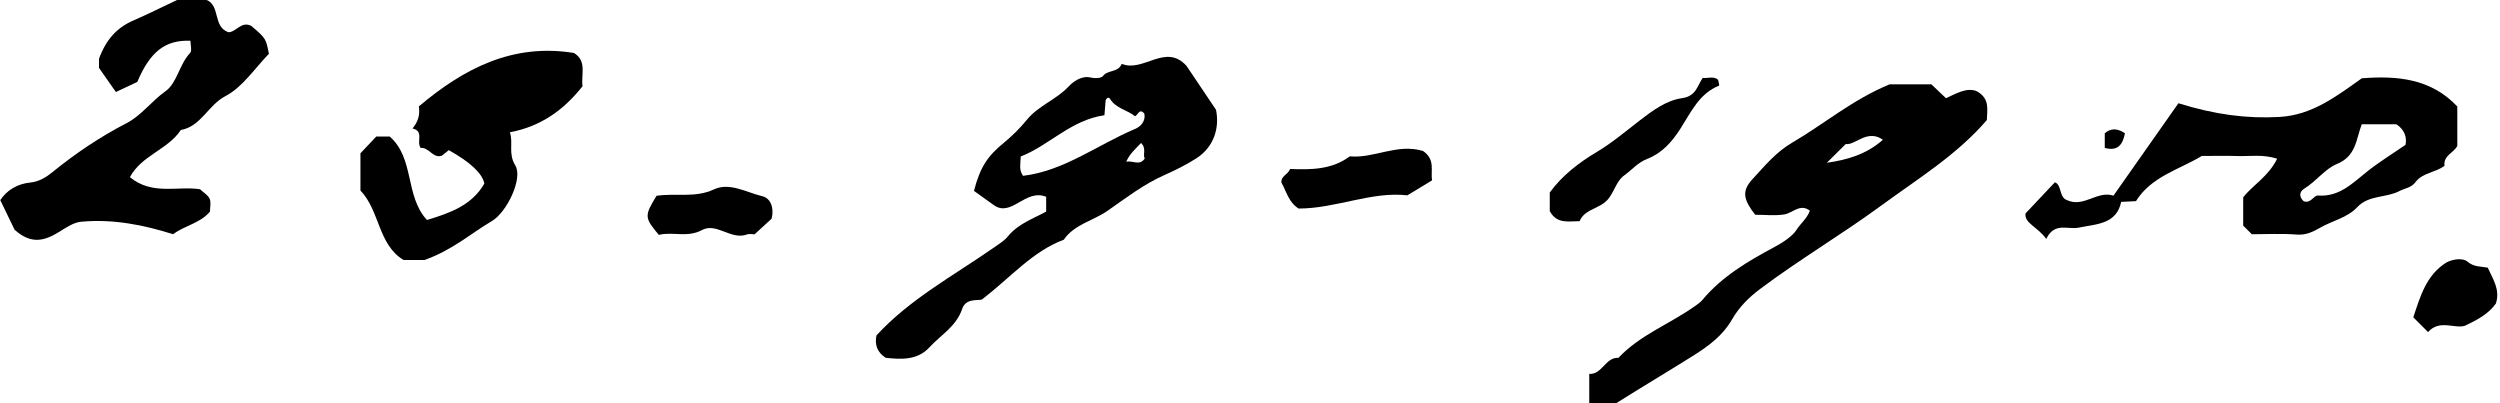
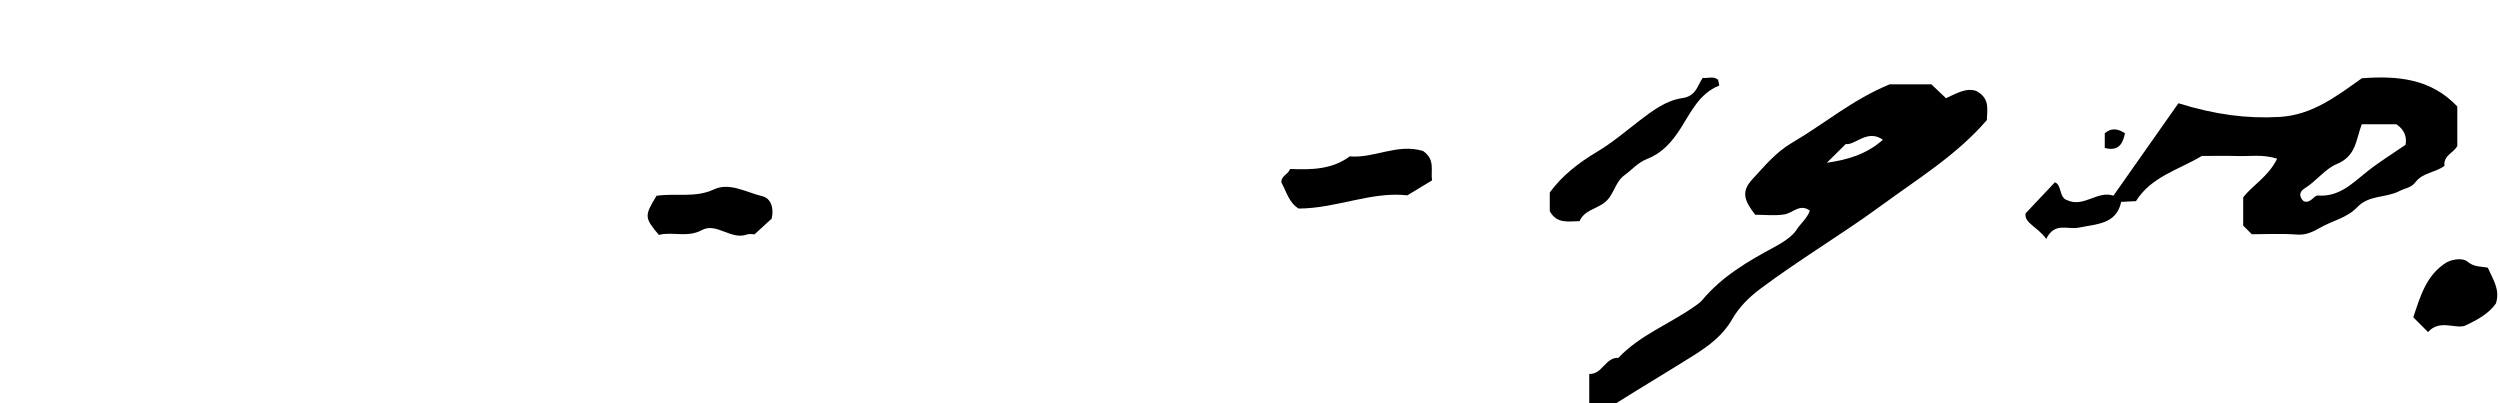
<svg xmlns="http://www.w3.org/2000/svg" data-name="Layer 1" fill="#000000" height="61.7" preserveAspectRatio="xMidYMid meet" version="1" viewBox="58.8 219.2 382.3 61.7" width="382.3" zoomAndPan="magnify">
  <g id="change1_1">
    <path d="m335.58,251.43c-1.52-1.18-2.62.36-3.93.56-1.46.23-2.98.05-4.45.05-1.77-2.29-2.11-3.6-.43-5.42,1.86-2.01,3.6-4.16,6.1-5.61,4.84-2.82,9.14-6.53,14.88-8.91h6.4c.69.66,1.4,1.33,2.23,2.12,1.54-.69,3.1-1.67,4.65-1.1,2.15,1.15,1.62,2.9,1.6,4.44-4.59,5.34-10.55,8.97-16.1,13.04-6.07,4.45-12.58,8.29-18.6,12.81-1.64,1.23-3.18,2.73-4.28,4.66-1.36,2.39-3.52,4.01-5.9,5.51-3.83,2.41-7.74,4.72-11.8,7.28h-4.12v-4.48c1.99.11,2.46-2.56,4.46-2.46,3.31-3.51,7.86-5.18,11.69-7.9.39-.28.81-.55,1.11-.91,3.03-3.63,6.99-5.96,11.09-8.15,1.22-.65,2.73-1.65,3.29-2.54.64-1.01,1.67-1.82,2.09-2.98Zm5.48-10.21c-1.4,1.39-2.15,2.13-2.9,2.87,3.04-.43,6.04-1.26,8.57-3.52-2.4-1.7-4.29.92-5.67.65Z" fill="#000000" />
  </g>
  <g id="change1_2">
-     <path d="m218.78,251.56v-2.27c-3.2-1.28-5.3,3.2-8,1.28-1.06-.76-2.12-1.52-3.04-2.18.95-3.67,2.09-5.32,4.55-7.34,1.28-1.05,2.48-2.23,3.52-3.51,1.77-2.19,4.52-3.09,6.43-5.14.55-.59,1.89-1.71,3.38-1.34.58.15,1.57.12,1.84-.23.75-.99,2.31-.49,2.88-1.87,3.29,1.38,6.69-3.24,9.9.31,1.4,2.08,2.79,4.16,4.51,6.71.57,2.71-.27,5.69-3.03,7.45-1.5.96-3.23,1.82-4.9,2.56-3.17,1.41-5.9,3.53-8.66,5.45-2.19,1.52-5.07,2.06-6.69,4.42-4.79,1.79-8.01,5.67-12.51,9.14-.57.21-2.46-.25-3.02,1.43-.89,2.68-3.27,3.99-5.01,5.88-1.8,1.97-4.28,1.88-6.69,1.6-1.27-.82-1.71-1.96-1.41-3.42,5.11-5.56,11.76-9.12,17.88-13.38.79-.55,1.64-1.06,2.22-1.77,1.57-1.92,3.84-2.69,5.84-3.78Zm-3.55-5.47c6.32-.76,11.42-4.76,17.14-7.17.77-.32,1.68-1.12,1.41-2.36-.76-.87-.95.23-1.41.42-1.18-.97-2.9-1.19-3.79-2.61-.22-.34-.47-.29-.7.13-.06.78-.13,1.57-.19,2.32-5.15.74-8.48,4.64-12.8,6.31-.01,1.14-.33,1.95.35,2.96Zm18.06-5.03c-.83.89-1.75,1.66-2.27,2.88,1.01-.25,2.05.69,2.83-.5-.34-.64.32-1.51-.56-2.38Z" fill="#000000" />
-   </g>
+     </g>
  <g id="change1_3">
    <path d="m391.93,234.99c5.59,1.74,10.47,2.38,15.48,2.09,4.96-.28,8.7-3.17,12.56-5.91,5.4-.41,10.54.02,14.6,4.31v6.03c-.49,1.03-2.16,1.45-1.96,3.05-1.37,1.04-3.36,1.04-4.43,2.49-.65.88-1.63.93-2.45,1.36-2.05,1.08-4.69.58-6.46,2.47-1.54,1.64-3.8,2.06-5.67,3.14-1.1.63-2.17,1.16-3.58,1.05-2.3-.18-4.63-.05-6.87-.05-.43-.43-.79-.78-1.32-1.32v-4.32c1.42-1.85,3.85-3.17,5.19-5.91-2.19-.71-4.15-.34-6.05-.41-1.83-.06-3.66-.01-5.47-.01-3.5,2.11-7.72,3.14-10.07,6.91-.73.03-1.37.07-2.26.11-.72,3.45-3.81,3.38-6.49,3.94-1.69.35-3.69-.91-4.97,1.73-1.32-1.87-3.4-2.41-3.16-3.91,1.76-1.87,3.06-3.24,4.48-4.75,1.09.38.6,2.31,1.87,2.73,2.56,1.18,4.61-1.51,7.09-.69,3.36-4.77,6.68-9.51,9.94-14.14Zm34.72,6.38c.26-1.25-.21-2.39-1.4-3.17h-5.29c-.9,2.38-.84,4.88-3.85,6.1-1.74.71-3.13,2.64-4.93,3.74-.84.51-.79,1.33-.09,1.94,1.09.38,1.53-.92,2.16-.88,3.27.24,5.26-1.86,7.51-3.65,1.83-1.46,3.84-2.69,5.89-4.1Z" fill="#000000" />
  </g>
  <g id="change1_4">
-     <path d="m61.03,254.33c-.62-1.28-1.36-2.8-2.19-4.53,1.07-1.6,2.72-2.51,4.62-2.69,1.37-.13,2.51-.9,3.33-1.56,3.56-2.9,7.31-5.42,11.39-7.53,2.26-1.17,3.8-3.37,5.93-4.87,1.77-1.25,2.1-4.1,3.76-5.85.32-.34.05-1.24.05-1.87-3.88-.14-6.16,1.67-8.13,6.3-.98.46-1.95.92-3.27,1.54-.68-.97-1.43-2.04-2.58-3.68v-1.41c1.1-2.99,2.78-4.77,5.24-5.84,2.12-.92,4.19-1.96,6.8-3.19h4.33c2.26.89.97,4.1,3.41,4.98,1.17.02,1.96-1.76,3.5-.97,2.3,1.94,2.24,1.98,2.7,4.27-2.15,2.19-4,5.09-6.65,6.47-2.67,1.39-3.71,4.63-6.82,5.18-1.96,2.99-5.97,3.85-7.79,7.21,3.41,2.82,7.31,1.32,10.73,1.85.55.52,1.22.9,1.47,1.46.24.56.05,1.3.05,1.95-1.48,1.8-3.86,2.12-5.64,3.47-4.53-1.44-9.24-2.36-14.08-1.91-1.15.11-2.29.9-3.33,1.54-2.13,1.31-4.22,2.05-6.83-.32Z" fill="#000000" />
-   </g>
+     </g>
  <g id="change1_5">
-     <path d="m124.09,252.84c3.58-1.08,6.89-2.26,8.78-5.58q-.5-2.34-5.44-5.1c-.29.23-.62.5-1.05.84-1.35.5-1.99-1.32-3.24-1.17-.73-.97.58-2.56-1.26-2.98.84-1.03,1.17-2.02.97-3.38,6.81-5.74,14.29-9.7,23.72-8.17,2.02,1.23,1.07,3.24,1.31,5.09-2.78,3.51-6.23,6.12-11.11,7.04.56,1.62-.3,3.23.83,5.07,1.2,1.95-1.27,7.15-3.59,8.51-3.22,1.89-6.03,4.44-10.3,5.95h-3.2c-3.92-2.38-3.6-7.5-6.59-10.63v-5.69c.88-.94,1.68-1.78,2.42-2.56h2.06c3.82,3.36,2.3,9.08,5.68,12.75Z" fill="#000000" />
-   </g>
+     </g>
  <g id="change1_6">
-     <path d="m300.37,253.02c-1.72,0-3.47.48-4.58-1.53v-2.85c1.87-2.59,4.48-4.59,7.22-6.22,2.33-1.39,4.37-3.13,6.47-4.75,2.04-1.57,4.13-3.12,6.54-3.46,2.18-.31,2.31-1.88,3.16-3.1.78.11,1.63-.33,2.35.29.06.31.22.87.16.89-3.03,1.2-4.33,4.1-5.87,6.51-1.36,2.14-2.87,3.82-5.13,4.7-1.44.56-2.32,1.66-3.47,2.49-1.52,1.1-1.6,3.12-3.12,4.24-1.27.94-3.07,1.17-3.74,2.78Z" fill="#000000" />
+     <path d="m300.37,253.02c-1.72,0-3.47.48-4.58-1.53v-2.85c1.87-2.59,4.48-4.59,7.22-6.22,2.33-1.39,4.37-3.13,6.47-4.75,2.04-1.57,4.13-3.12,6.54-3.46,2.18-.31,2.31-1.88,3.16-3.1.78.11,1.63-.33,2.35.29.06.31.22.87.16.89-3.03,1.2-4.33,4.1-5.87,6.51-1.36,2.14-2.87,3.82-5.13,4.7-1.44.56-2.32,1.66-3.47,2.49-1.52,1.1-1.6,3.12-3.12,4.24-1.27.94-3.07,1.17-3.74,2.78" fill="#000000" />
  </g>
  <g id="change1_7">
    <path d="m276.4,242.28c1.93,1.32,1.15,3,1.39,4.5-1.31.79-2.38,1.44-3.78,2.29-5.47-.63-10.92,2.02-16.63,2.02-1.52-.96-1.85-2.6-2.62-3.96-.11-1.03,1-1.21,1.32-2.09,3.22.13,6.41.1,9.13-1.93,3.74.34,7.23-2.01,11.18-.83Z" fill="#000000" />
  </g>
  <g id="change1_8">
    <path d="m159.19,249.14c3.07-.44,5.92.36,8.79-.98,2.39-1.12,4.98.47,7.41,1.05,1.26.3,1.82,1.79,1.41,3.43-.73.67-1.58,1.45-2.62,2.4-.21,0-.74-.13-1.16.02-2.44.89-4.65-1.88-6.87-.68-2.25,1.21-4.48.2-6.6.74-2.21-2.64-2.23-2.9-.35-5.98Z" fill="#000000" />
  </g>
  <g id="change1_9">
    <path d="m440.46,265.62c-1.02,1.48-2.68,2.44-4.77,3.41-1.55.46-3.85-1.02-5.59.95-.82-.82-1.64-1.63-2.26-2.26,1.08-3.23,2-6.49,5.08-8.39,1.02-.54,2.52-.7,3.19-.13,1.03.87,2.07.72,3.12.93.76,1.73,1.94,3.34,1.24,5.49Z" fill="#000000" />
  </g>
  <g id="change1_10">
    <path d="m380.66,241.82v-2.24c.96-.83,1.95-.76,3.09,0-.35,1.75-1.09,2.78-3.09,2.24Z" fill="#000000" />
  </g>
</svg>